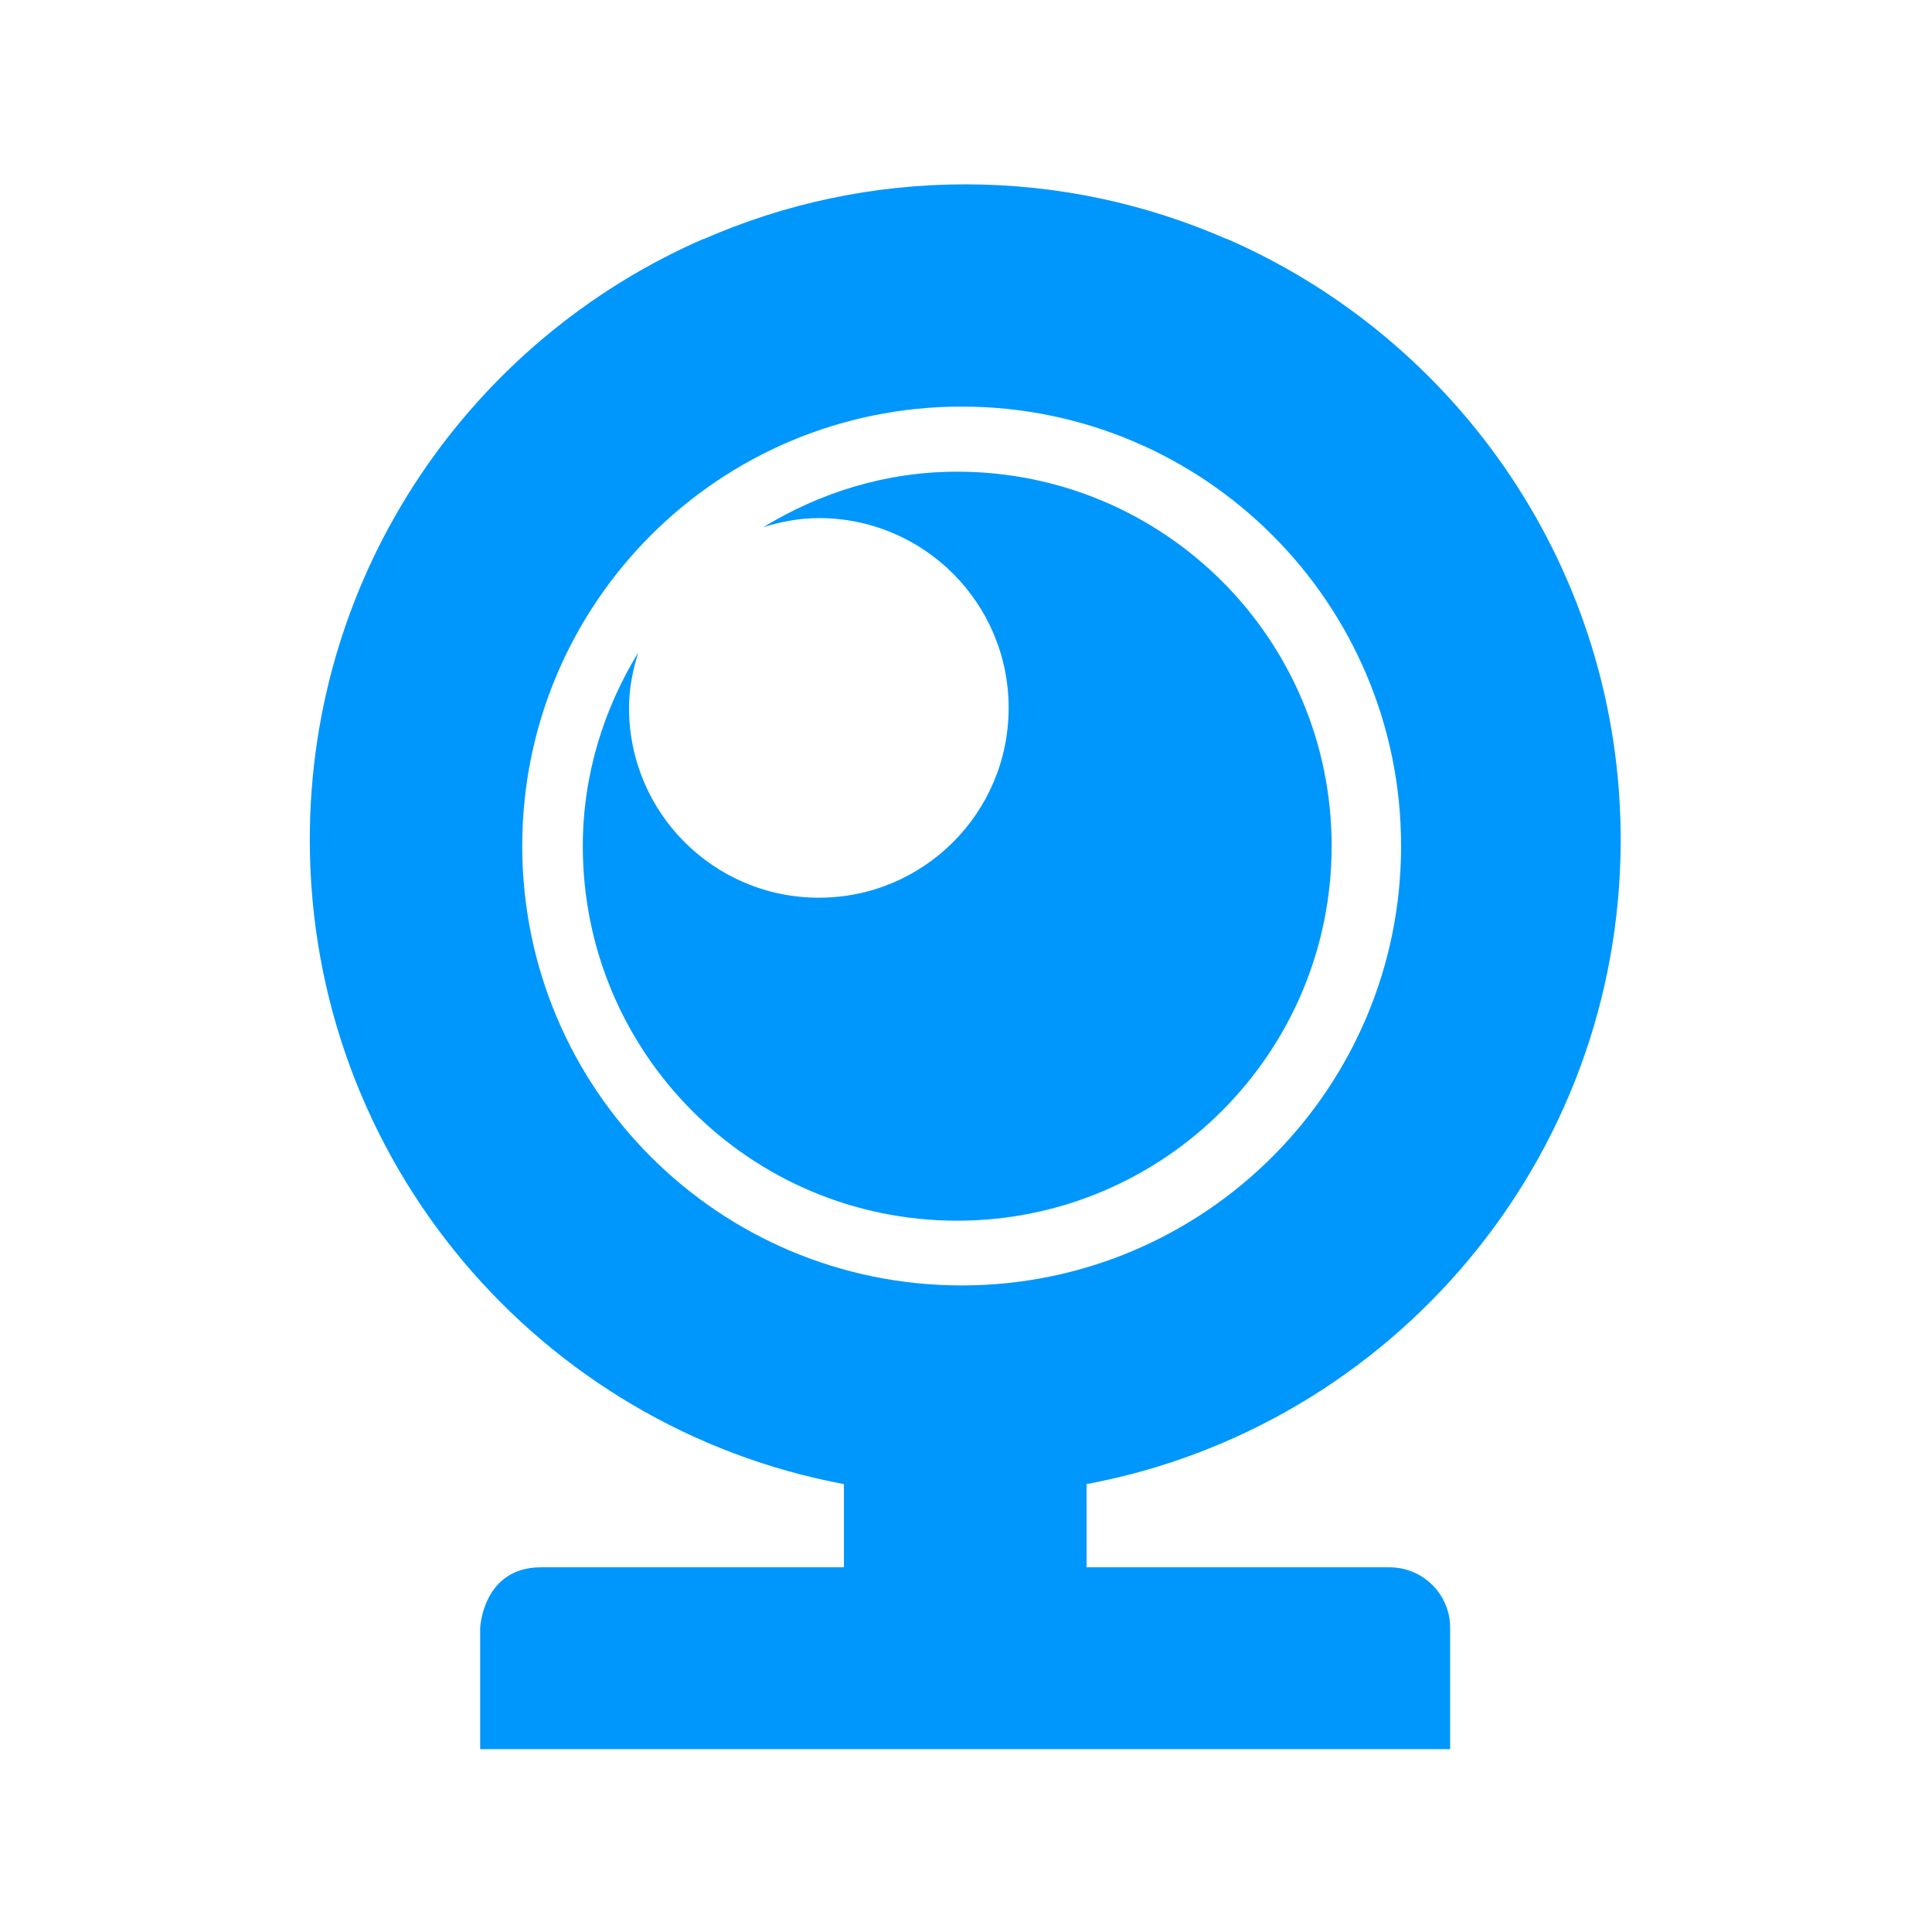
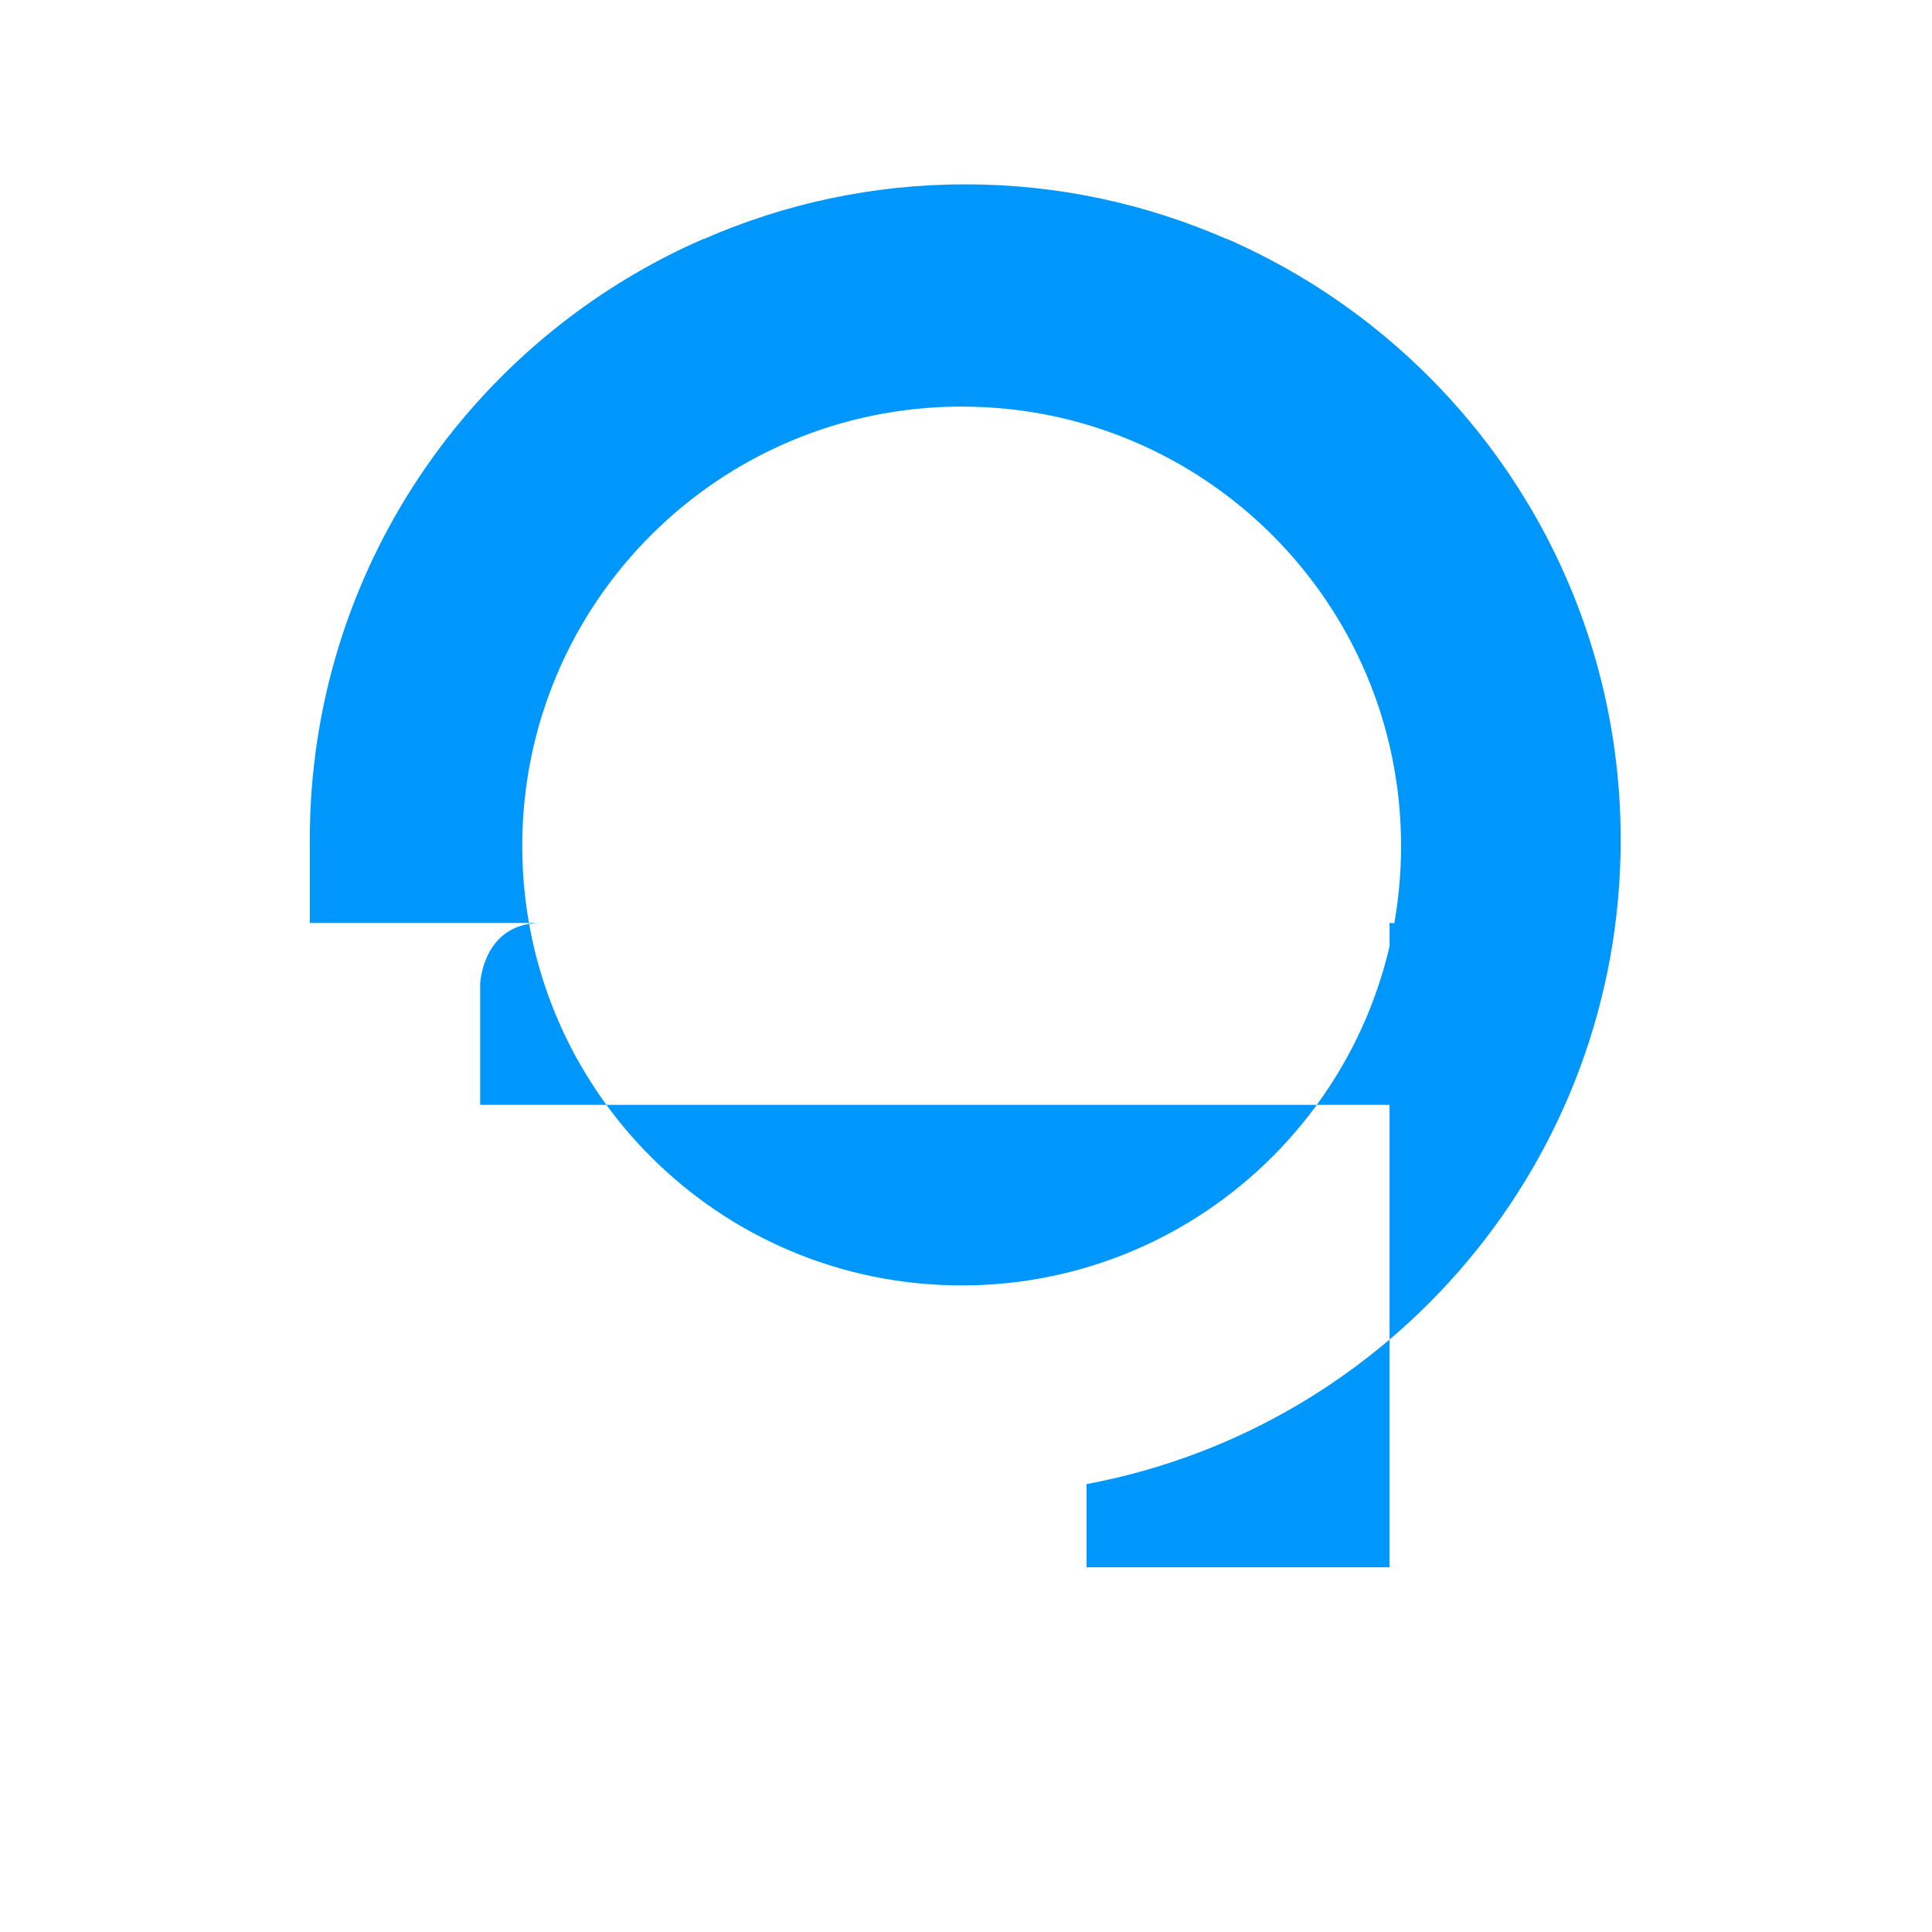
<svg xmlns="http://www.w3.org/2000/svg" t="1591524355496" class="icon" viewBox="0 0 1024 1024" version="1.1" p-id="6272" width="200" height="200">
  <defs>
    <style type="text/css" />
  </defs>
-   <path d="M736.5 830.7H575.9v-44.1C737.1 756.5 859 615.1 859 445.1c0-142.6-85.9-264.9-208.7-318.5 0 0 0 0.1-0.1 0.1-42.5-18.6-89.3-29-138.6-29s-96.2 10.4-138.6 29l-0.1-0.1C250 180.1 164.2 302.4 164.2 445.1c0 170 121.9 311.4 283.1 341.5v44.1H286.7c-30.8 0-32.2 32.1-32.2 32.1v64.3h514.1v-64.3c0.1-17.7-14.4-32.1-32.1-32.1zM276.8 448.4c0-128.7 104.2-232.9 232.9-232.9s232.9 104.2 232.9 232.9-104.3 232.9-232.9 232.9c-128.8 0-232.9-104.2-232.9-232.9z" fill="#0097FC" p-id="6273" />
-   <path d="M705.8 448.4C705.8 338.7 617 250 507.3 250c-37.8 0-72.7 11.1-102.7 29.4 9.4-2.9 19.1-4.8 29.4-4.8 55.6 0 100.6 45 100.6 100.6 0 55.6-45 100.6-100.6 100.6-55.6 0-100.6-45-100.6-100.6 0-10.3 2-20 4.9-29.4-18.3 30-29.4 64.9-29.4 102.7 0 109.7 88.7 198.5 198.5 198.5 109.5-0.1 198.4-88.9 198.4-198.6" fill="#0097FC" p-id="6274" />
+   <path d="M736.5 830.7H575.9v-44.1C737.1 756.5 859 615.1 859 445.1c0-142.6-85.9-264.9-208.7-318.5 0 0 0 0.1-0.1 0.1-42.5-18.6-89.3-29-138.6-29s-96.2 10.4-138.6 29l-0.1-0.1C250 180.1 164.2 302.4 164.2 445.1v44.1H286.7c-30.8 0-32.2 32.1-32.2 32.1v64.3h514.1v-64.3c0.1-17.7-14.4-32.1-32.1-32.1zM276.8 448.4c0-128.7 104.2-232.9 232.9-232.9s232.9 104.2 232.9 232.9-104.3 232.9-232.9 232.9c-128.8 0-232.9-104.2-232.9-232.9z" fill="#0097FC" p-id="6273" />
</svg>